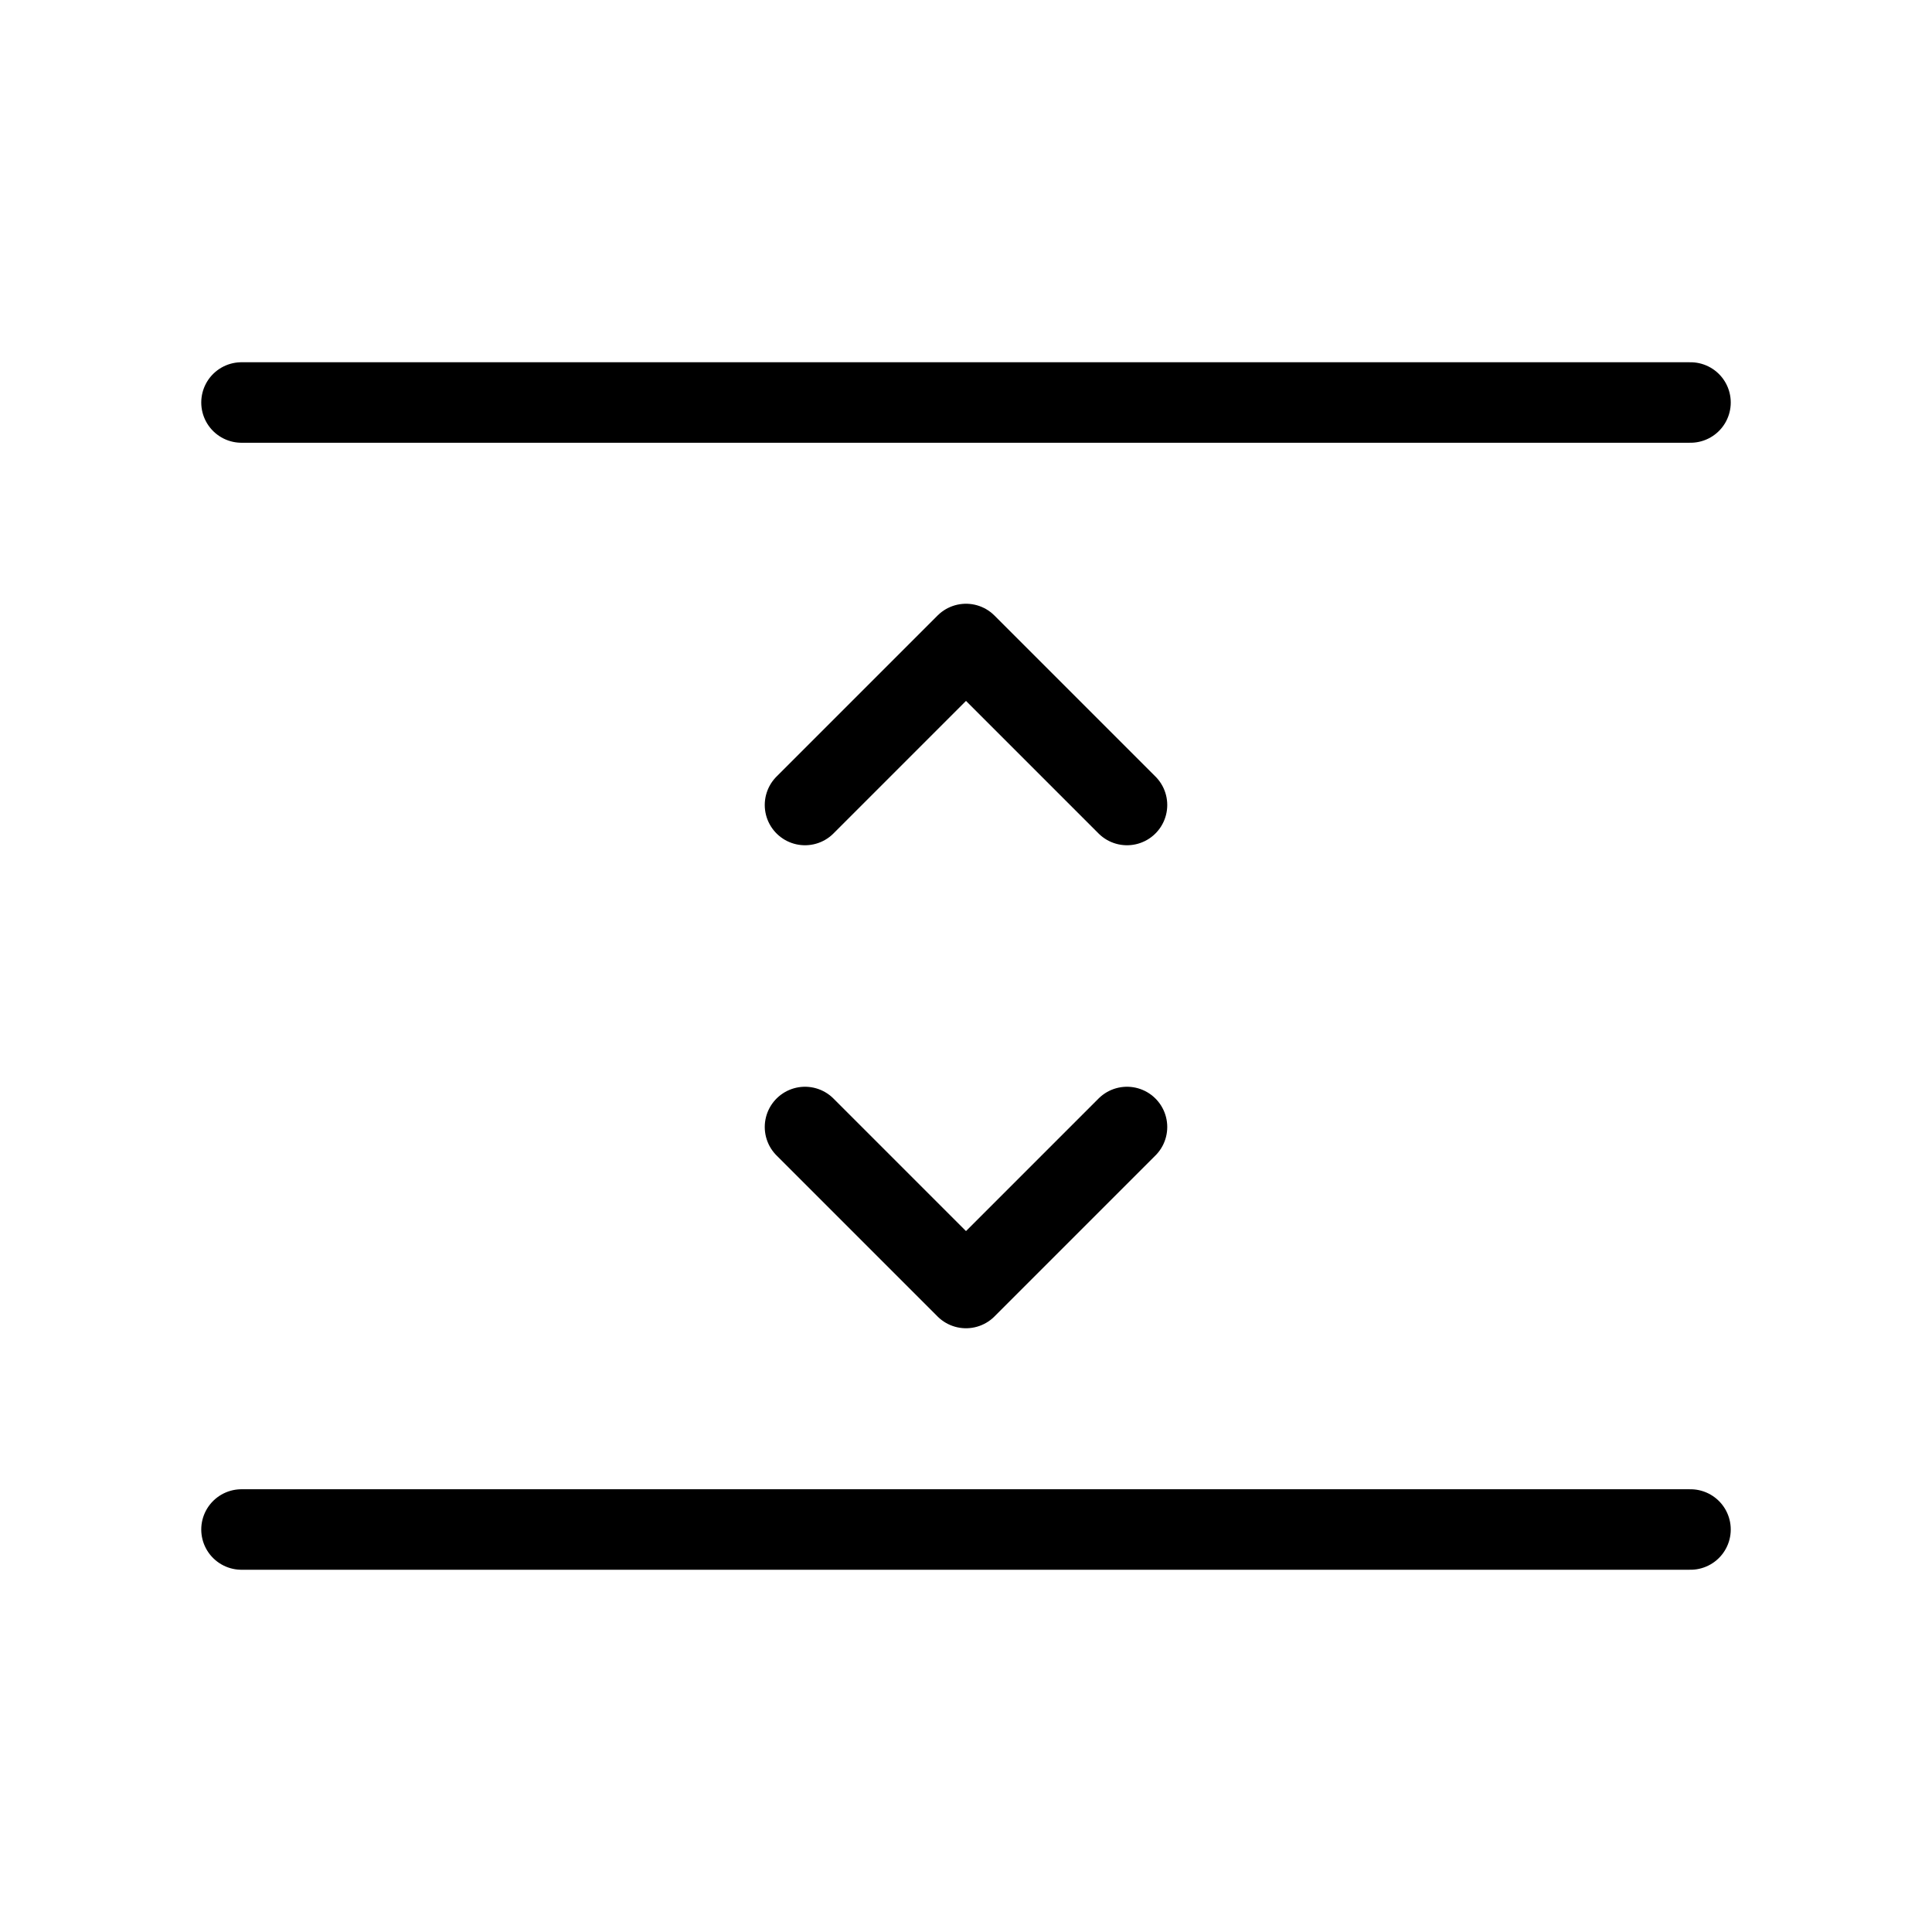
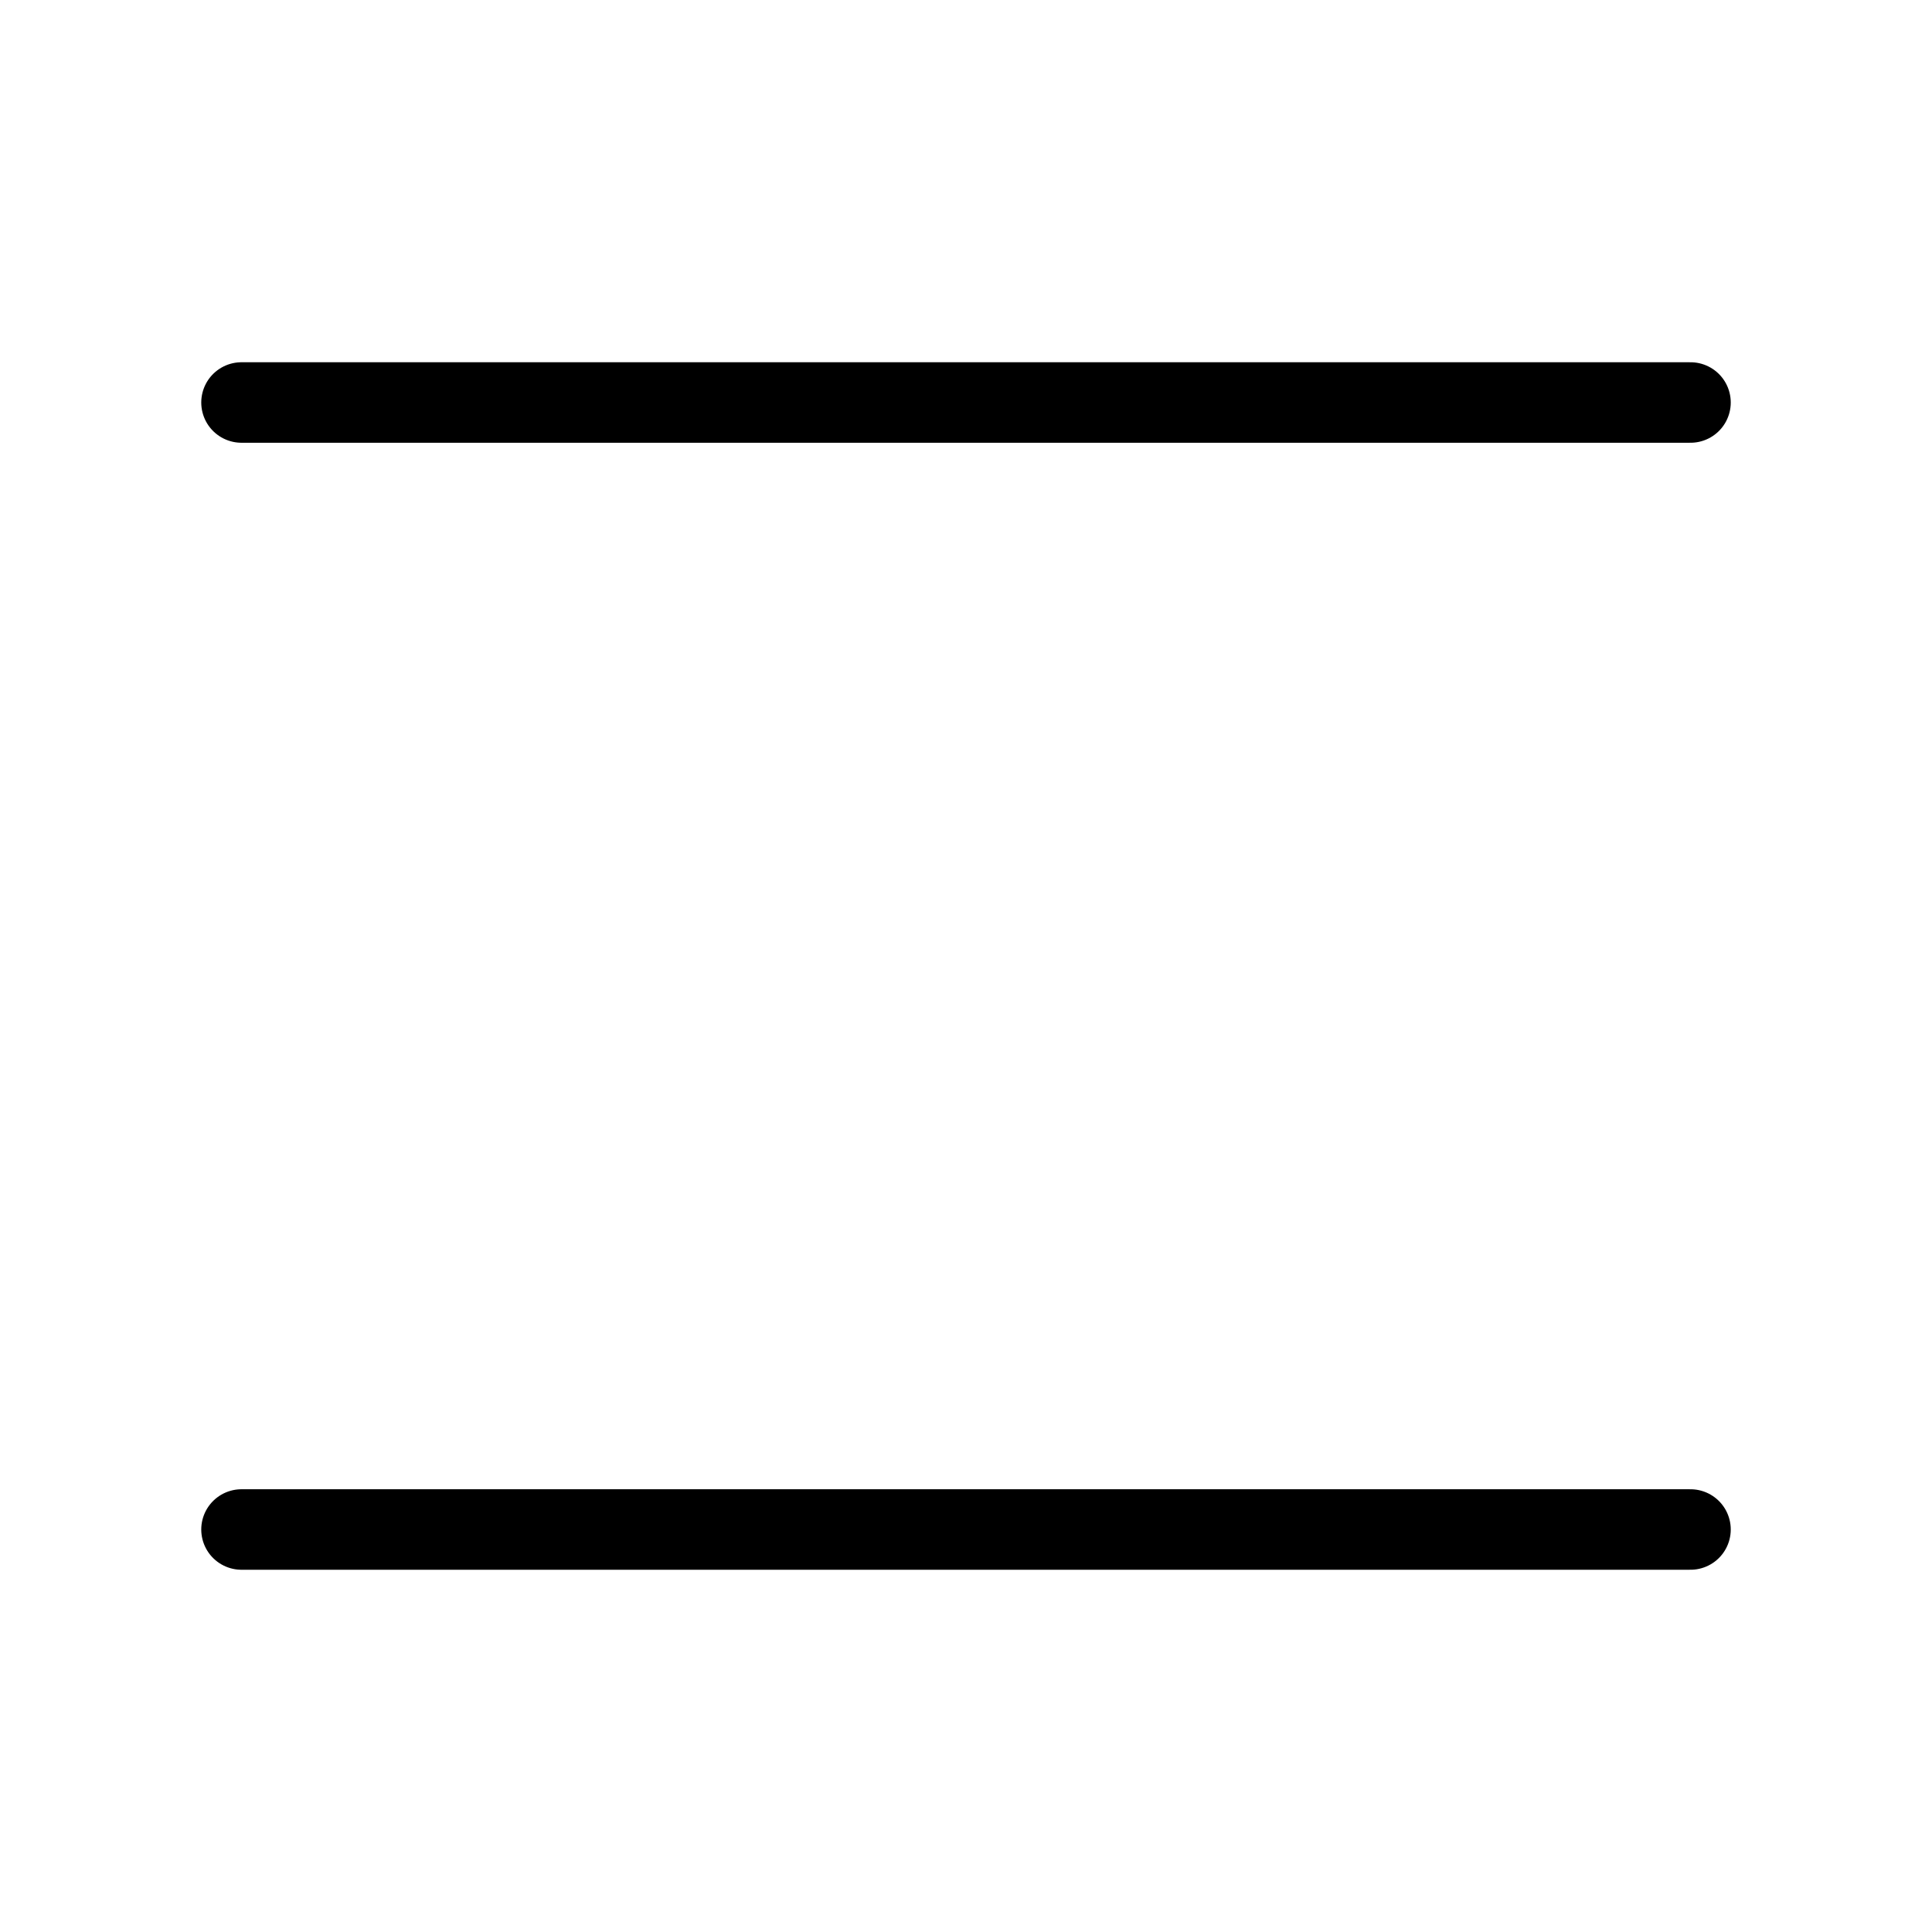
<svg xmlns="http://www.w3.org/2000/svg" width="48" height="48" viewBox="0 0 48 48" fill="none">
  <g id="line-height, spacing, eleborate">
    <path id="vector" d="M6 10H42" stroke="black" stroke-width="2" stroke-linecap="round" stroke-linejoin="round" />
    <path id="vector_2" d="M6 38H42" stroke="black" stroke-width="2" stroke-linecap="round" stroke-linejoin="round" />
-     <path id="vector_3" d="M20 20L24 16L28 20" stroke="black" stroke-width="2" stroke-linecap="round" stroke-linejoin="round" />
-     <path id="vector_4" d="M20 28L24 32L28 28" stroke="black" stroke-width="2" stroke-linecap="round" stroke-linejoin="round" />
  </g>
</svg>